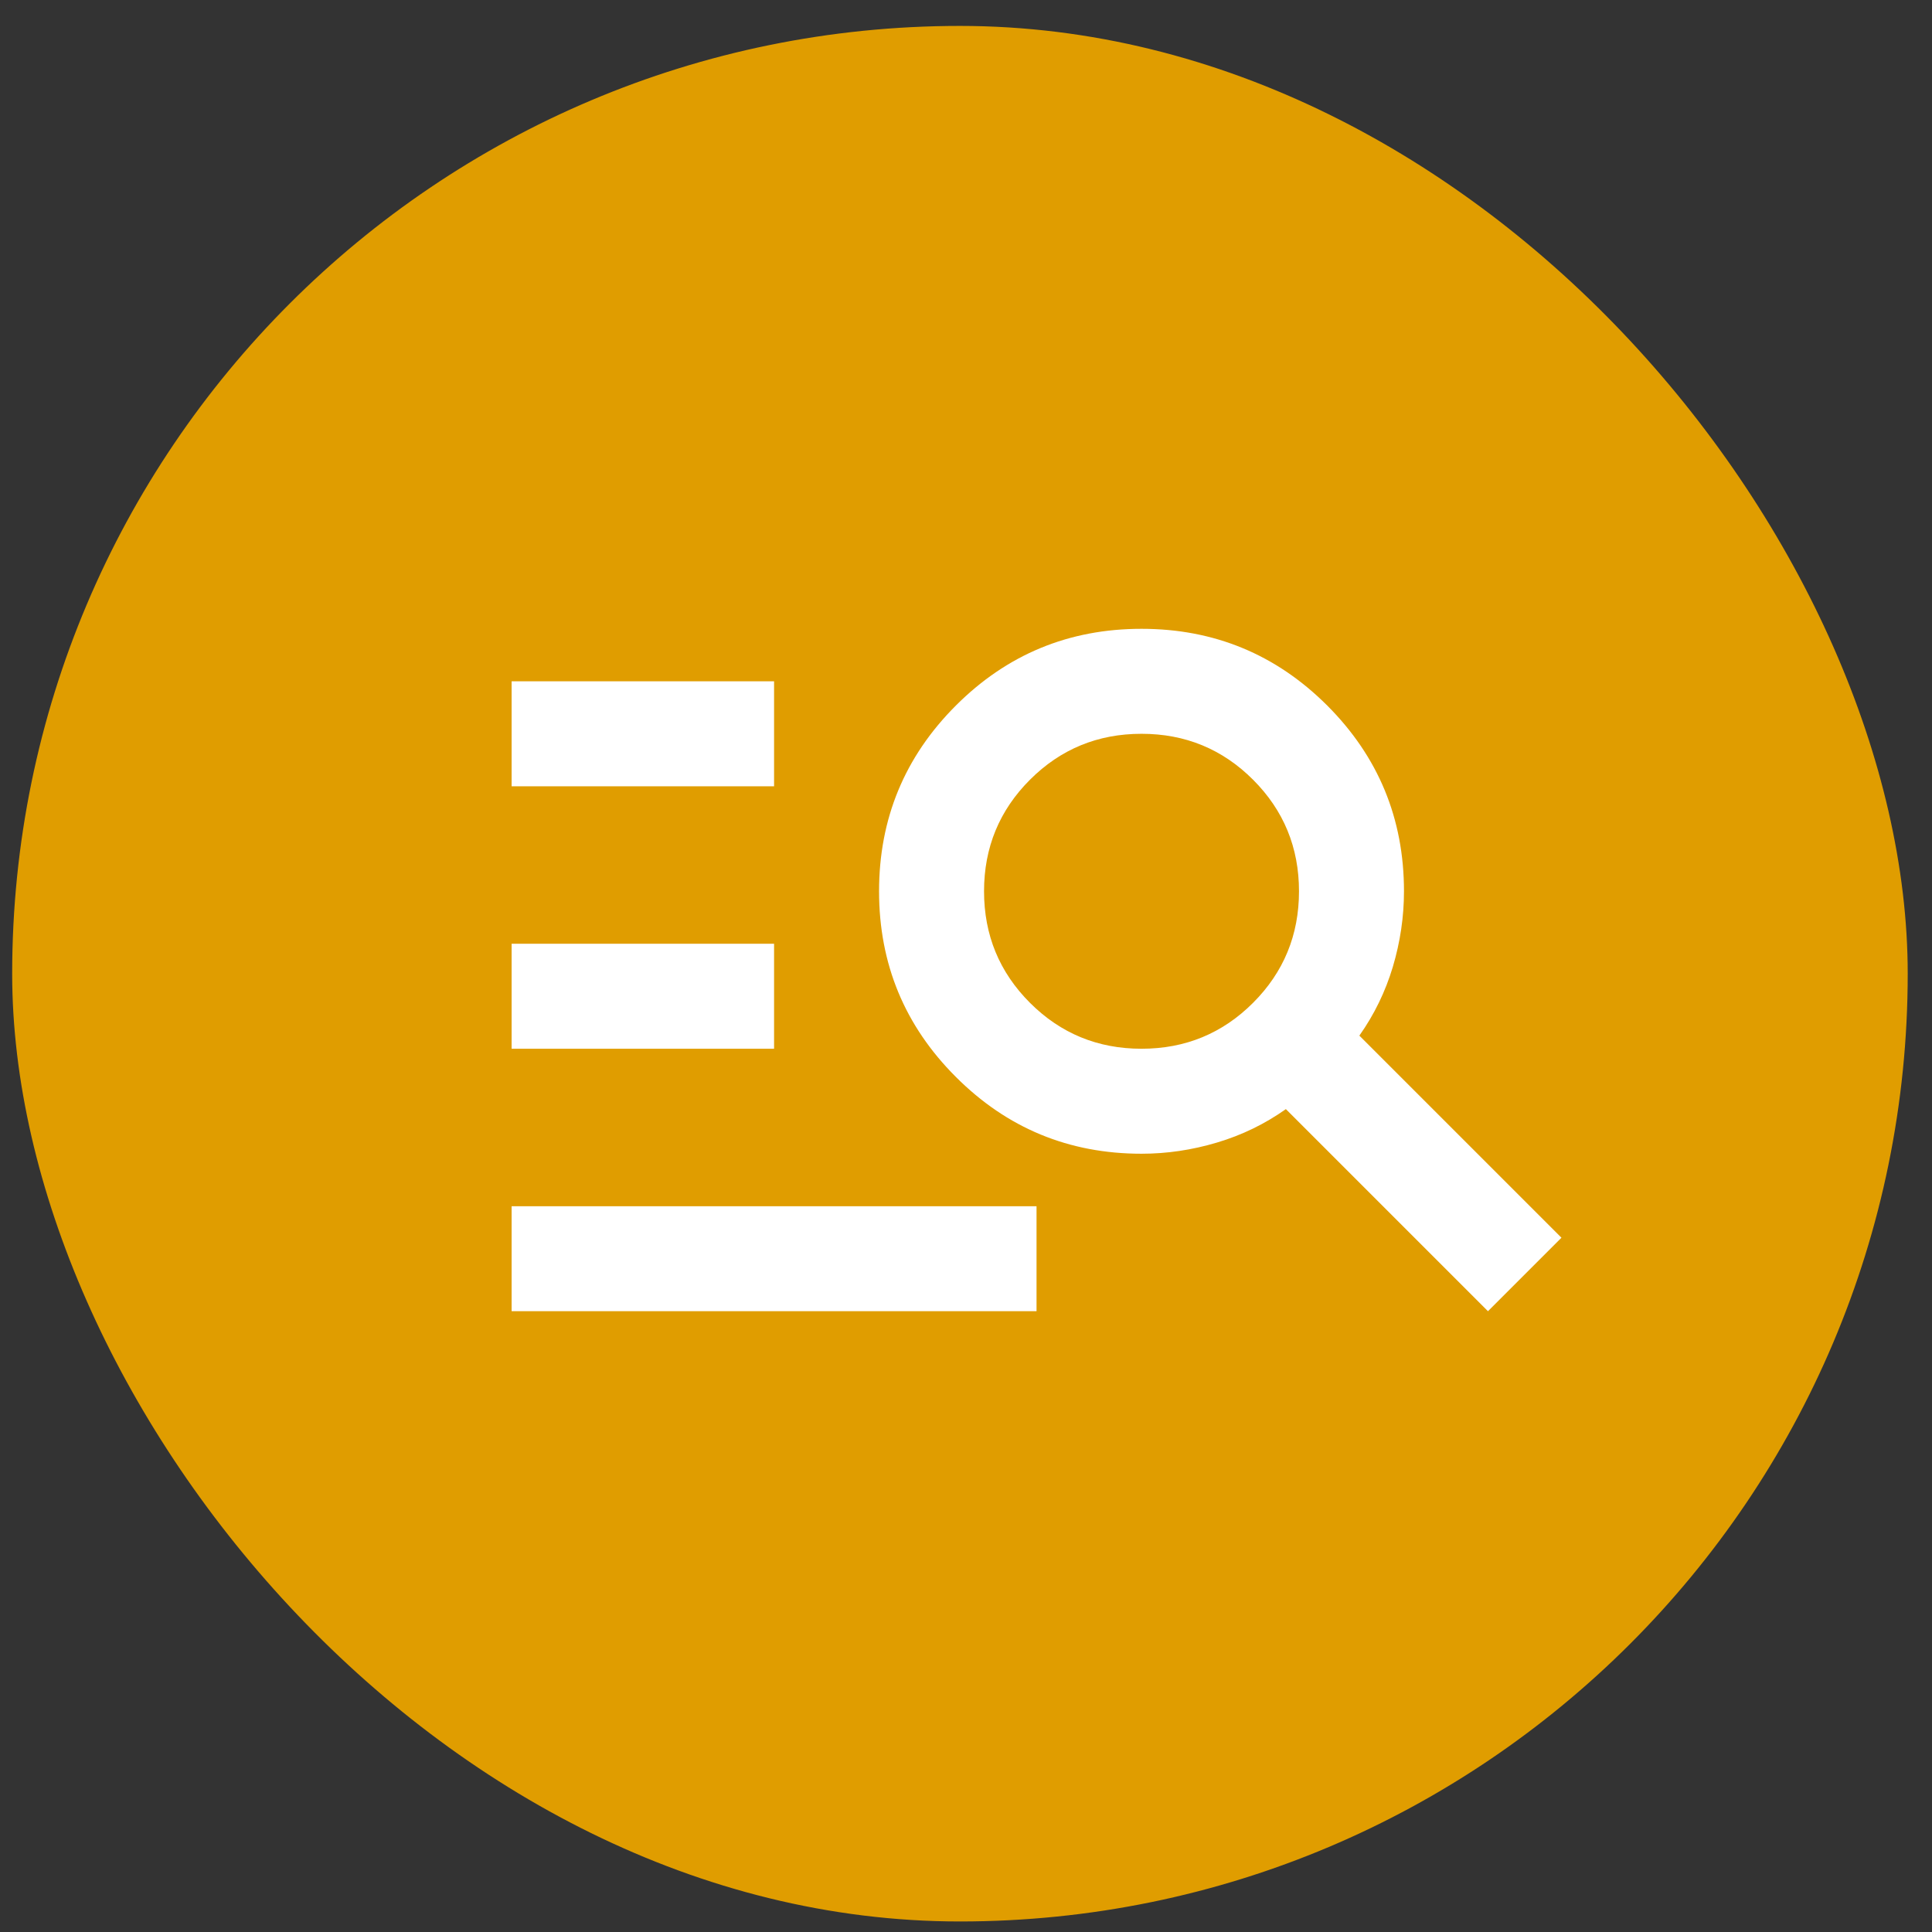
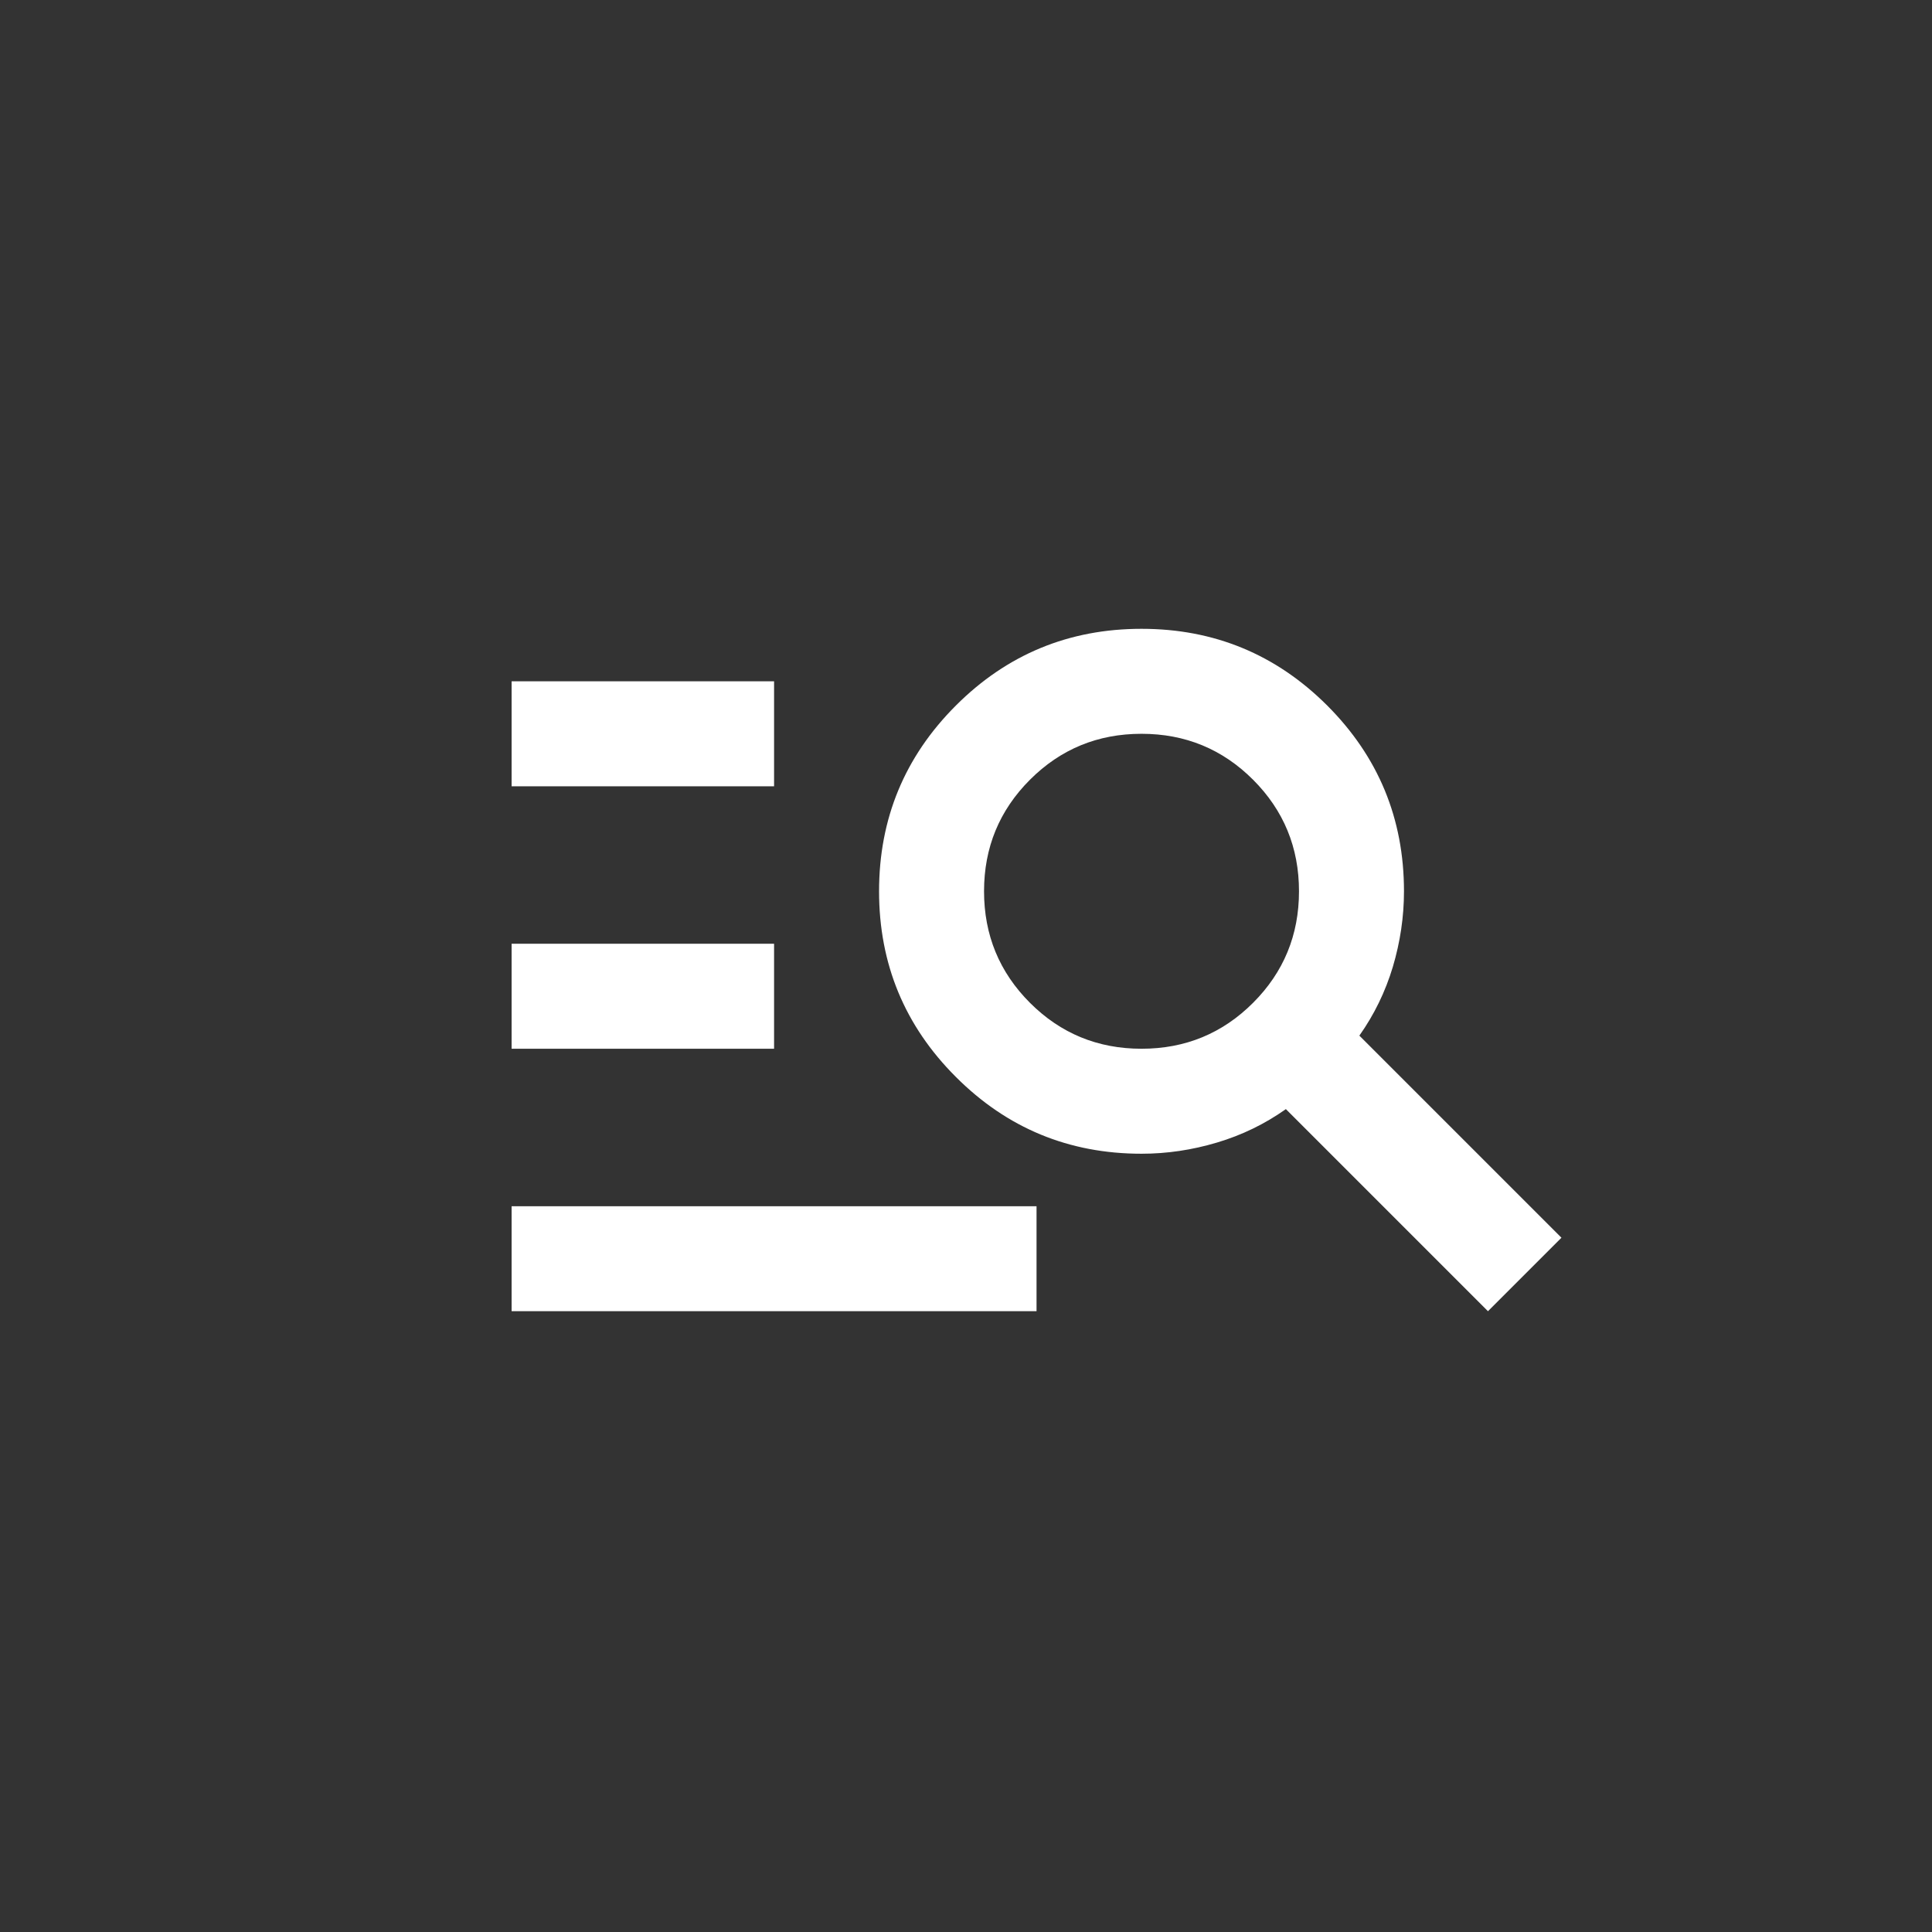
<svg xmlns="http://www.w3.org/2000/svg" width="53" height="53" viewBox="0 0 53 53" fill="none">
  <rect x="0" y="0" width="53" height="53" fill="#333333" stroke="none" />
-   <rect x="0.334" y="0.711" width="52" height="52" rx="26" fill="#E09D00" />
  <path d="M14.035 35.97V33.09H28.435V35.97H14.035ZM14.035 28.77V25.89H21.235V28.77H14.035ZM14.035 21.57V18.69H21.235V21.57H14.035ZM40.819 35.97L35.275 30.426C34.699 30.834 34.069 31.14 33.386 31.343C32.701 31.548 32.011 31.65 31.315 31.65C29.323 31.65 27.625 30.948 26.222 29.543C24.817 28.14 24.115 26.442 24.115 24.45C24.115 22.458 24.817 20.76 26.222 19.355C27.625 17.952 29.323 17.25 31.315 17.25C33.307 17.25 35.005 17.952 36.41 19.355C37.813 20.76 38.515 22.458 38.515 24.45C38.515 25.146 38.413 25.836 38.21 26.521C38.005 27.204 37.699 27.834 37.291 28.41L42.835 33.954L40.819 35.97ZM31.315 28.77C32.515 28.77 33.535 28.35 34.375 27.51C35.215 26.67 35.635 25.65 35.635 24.45C35.635 23.25 35.215 22.23 34.375 21.39C33.535 20.55 32.515 20.13 31.315 20.13C30.115 20.13 29.095 20.55 28.255 21.39C27.415 22.23 26.995 23.25 26.995 24.45C26.995 25.65 27.415 26.67 28.255 27.51C29.095 28.35 30.115 28.77 31.315 28.77Z" fill="white" />
</svg>